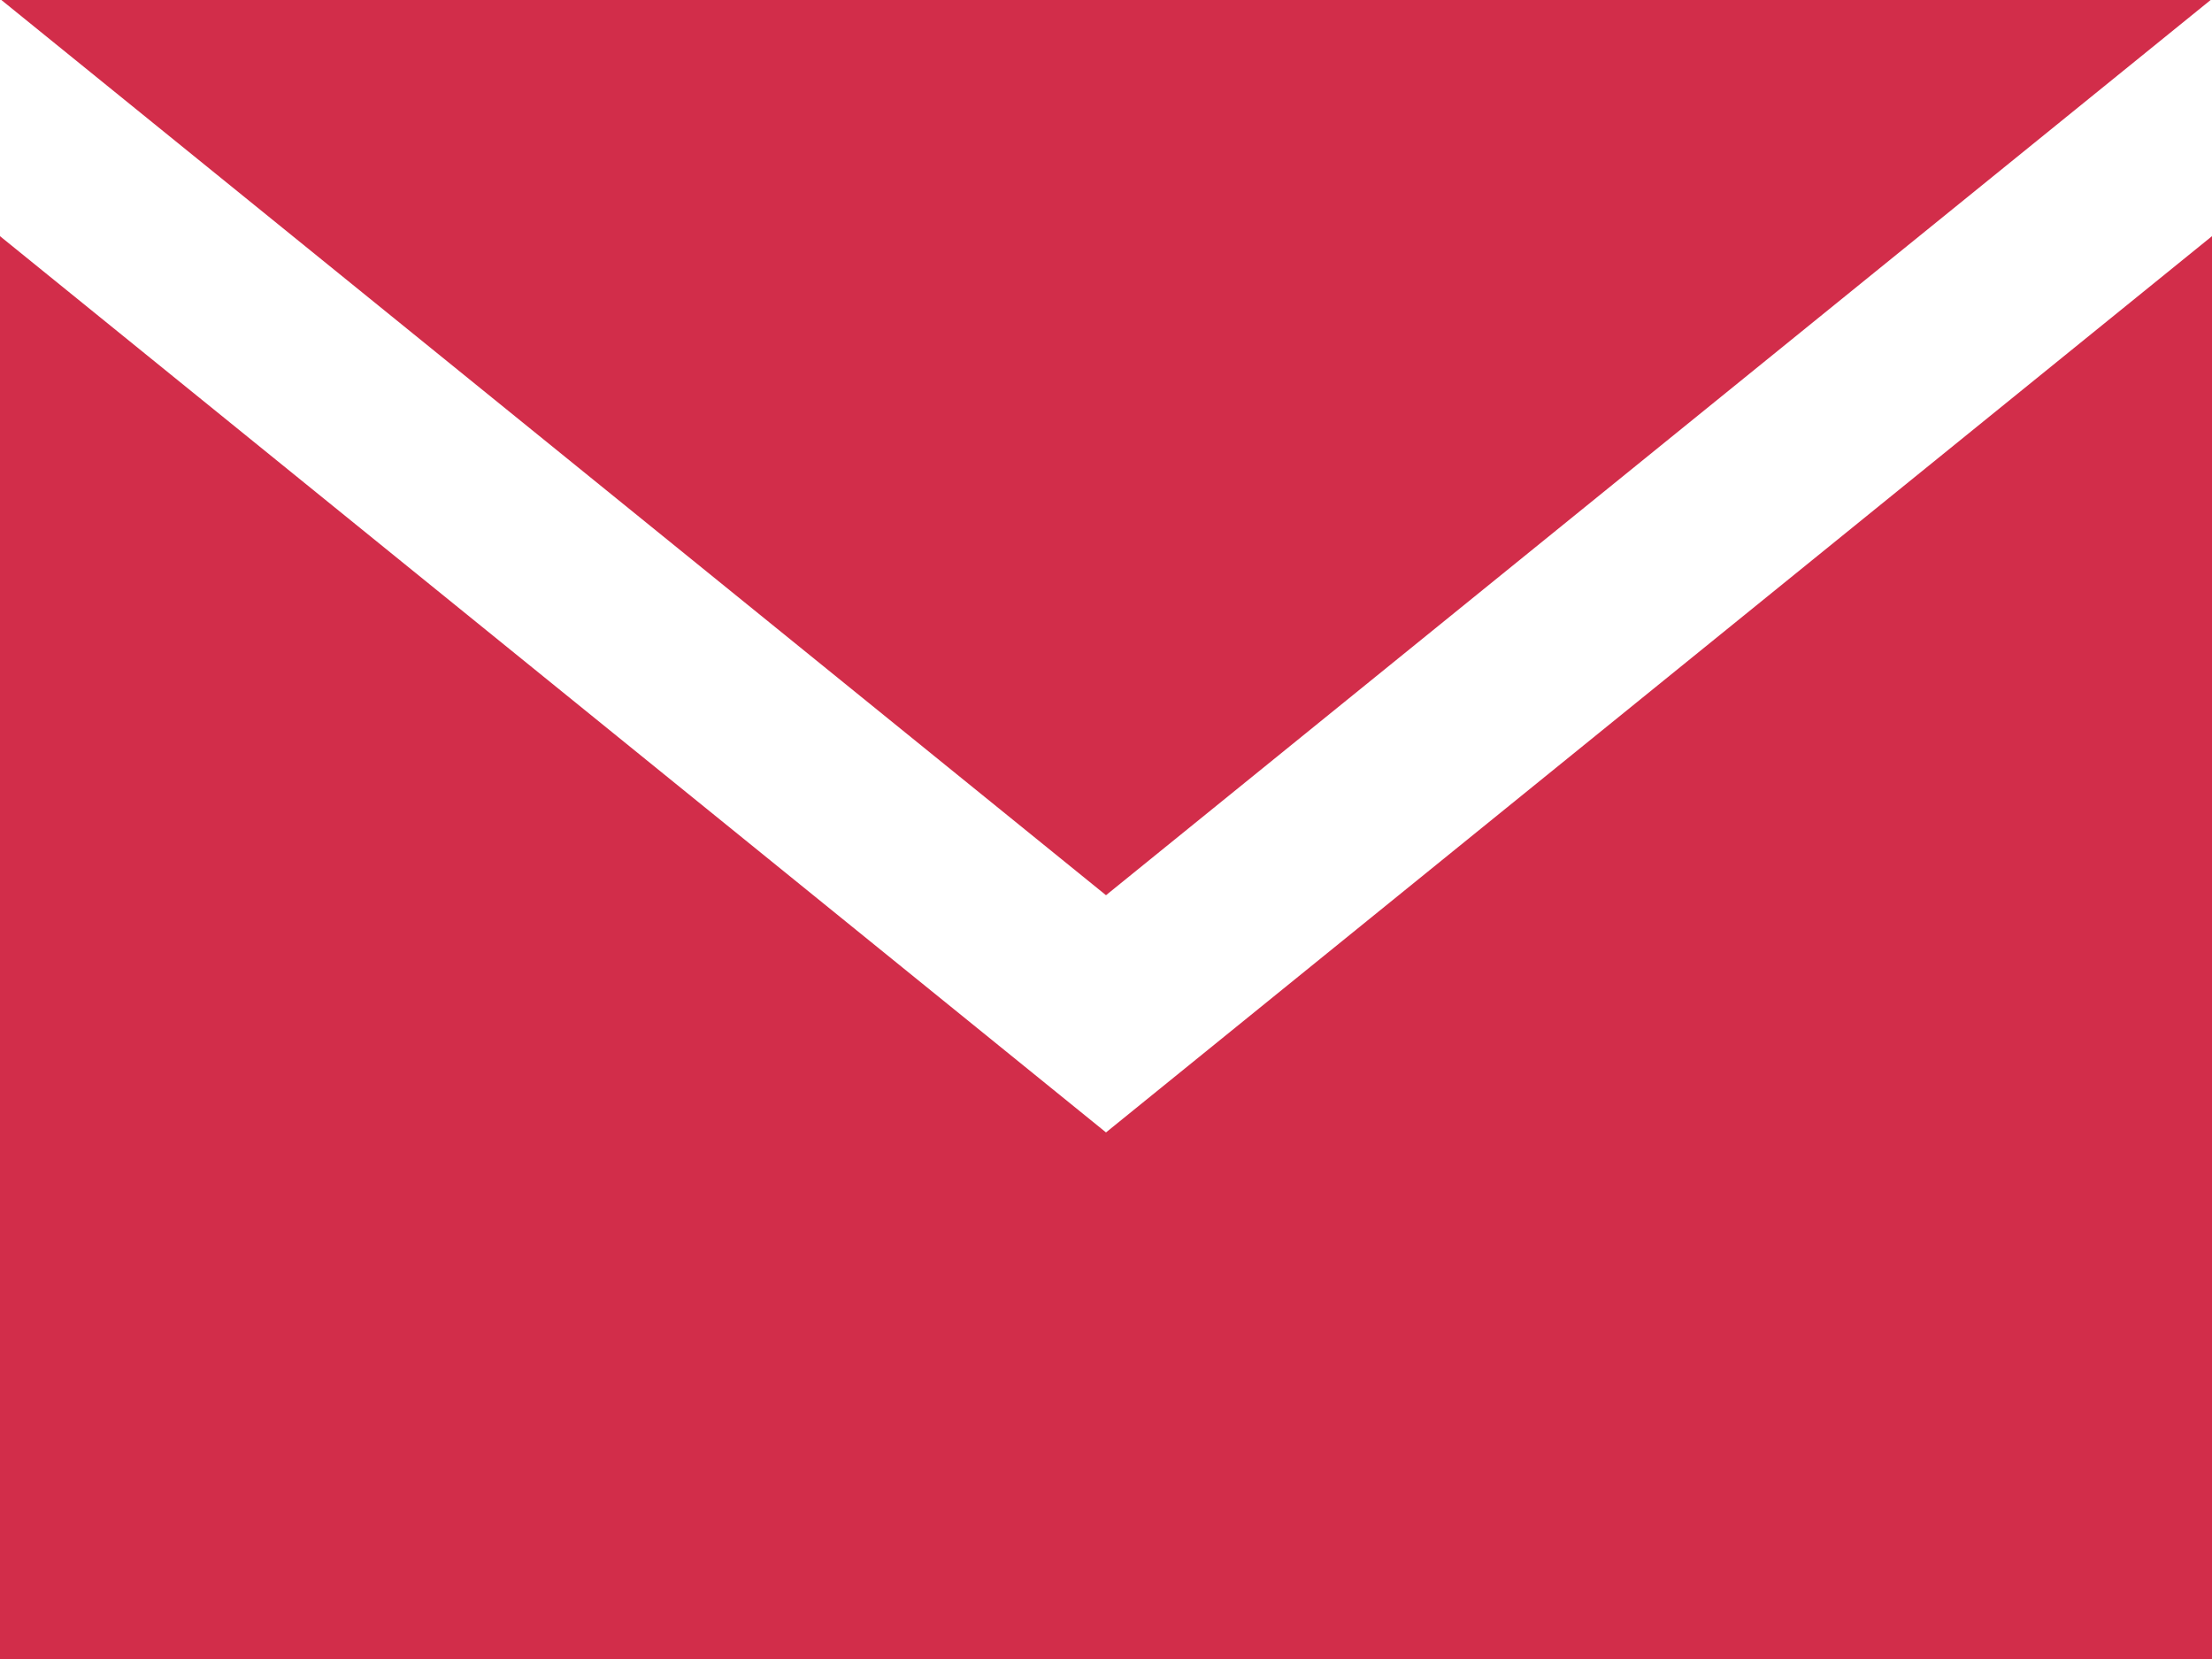
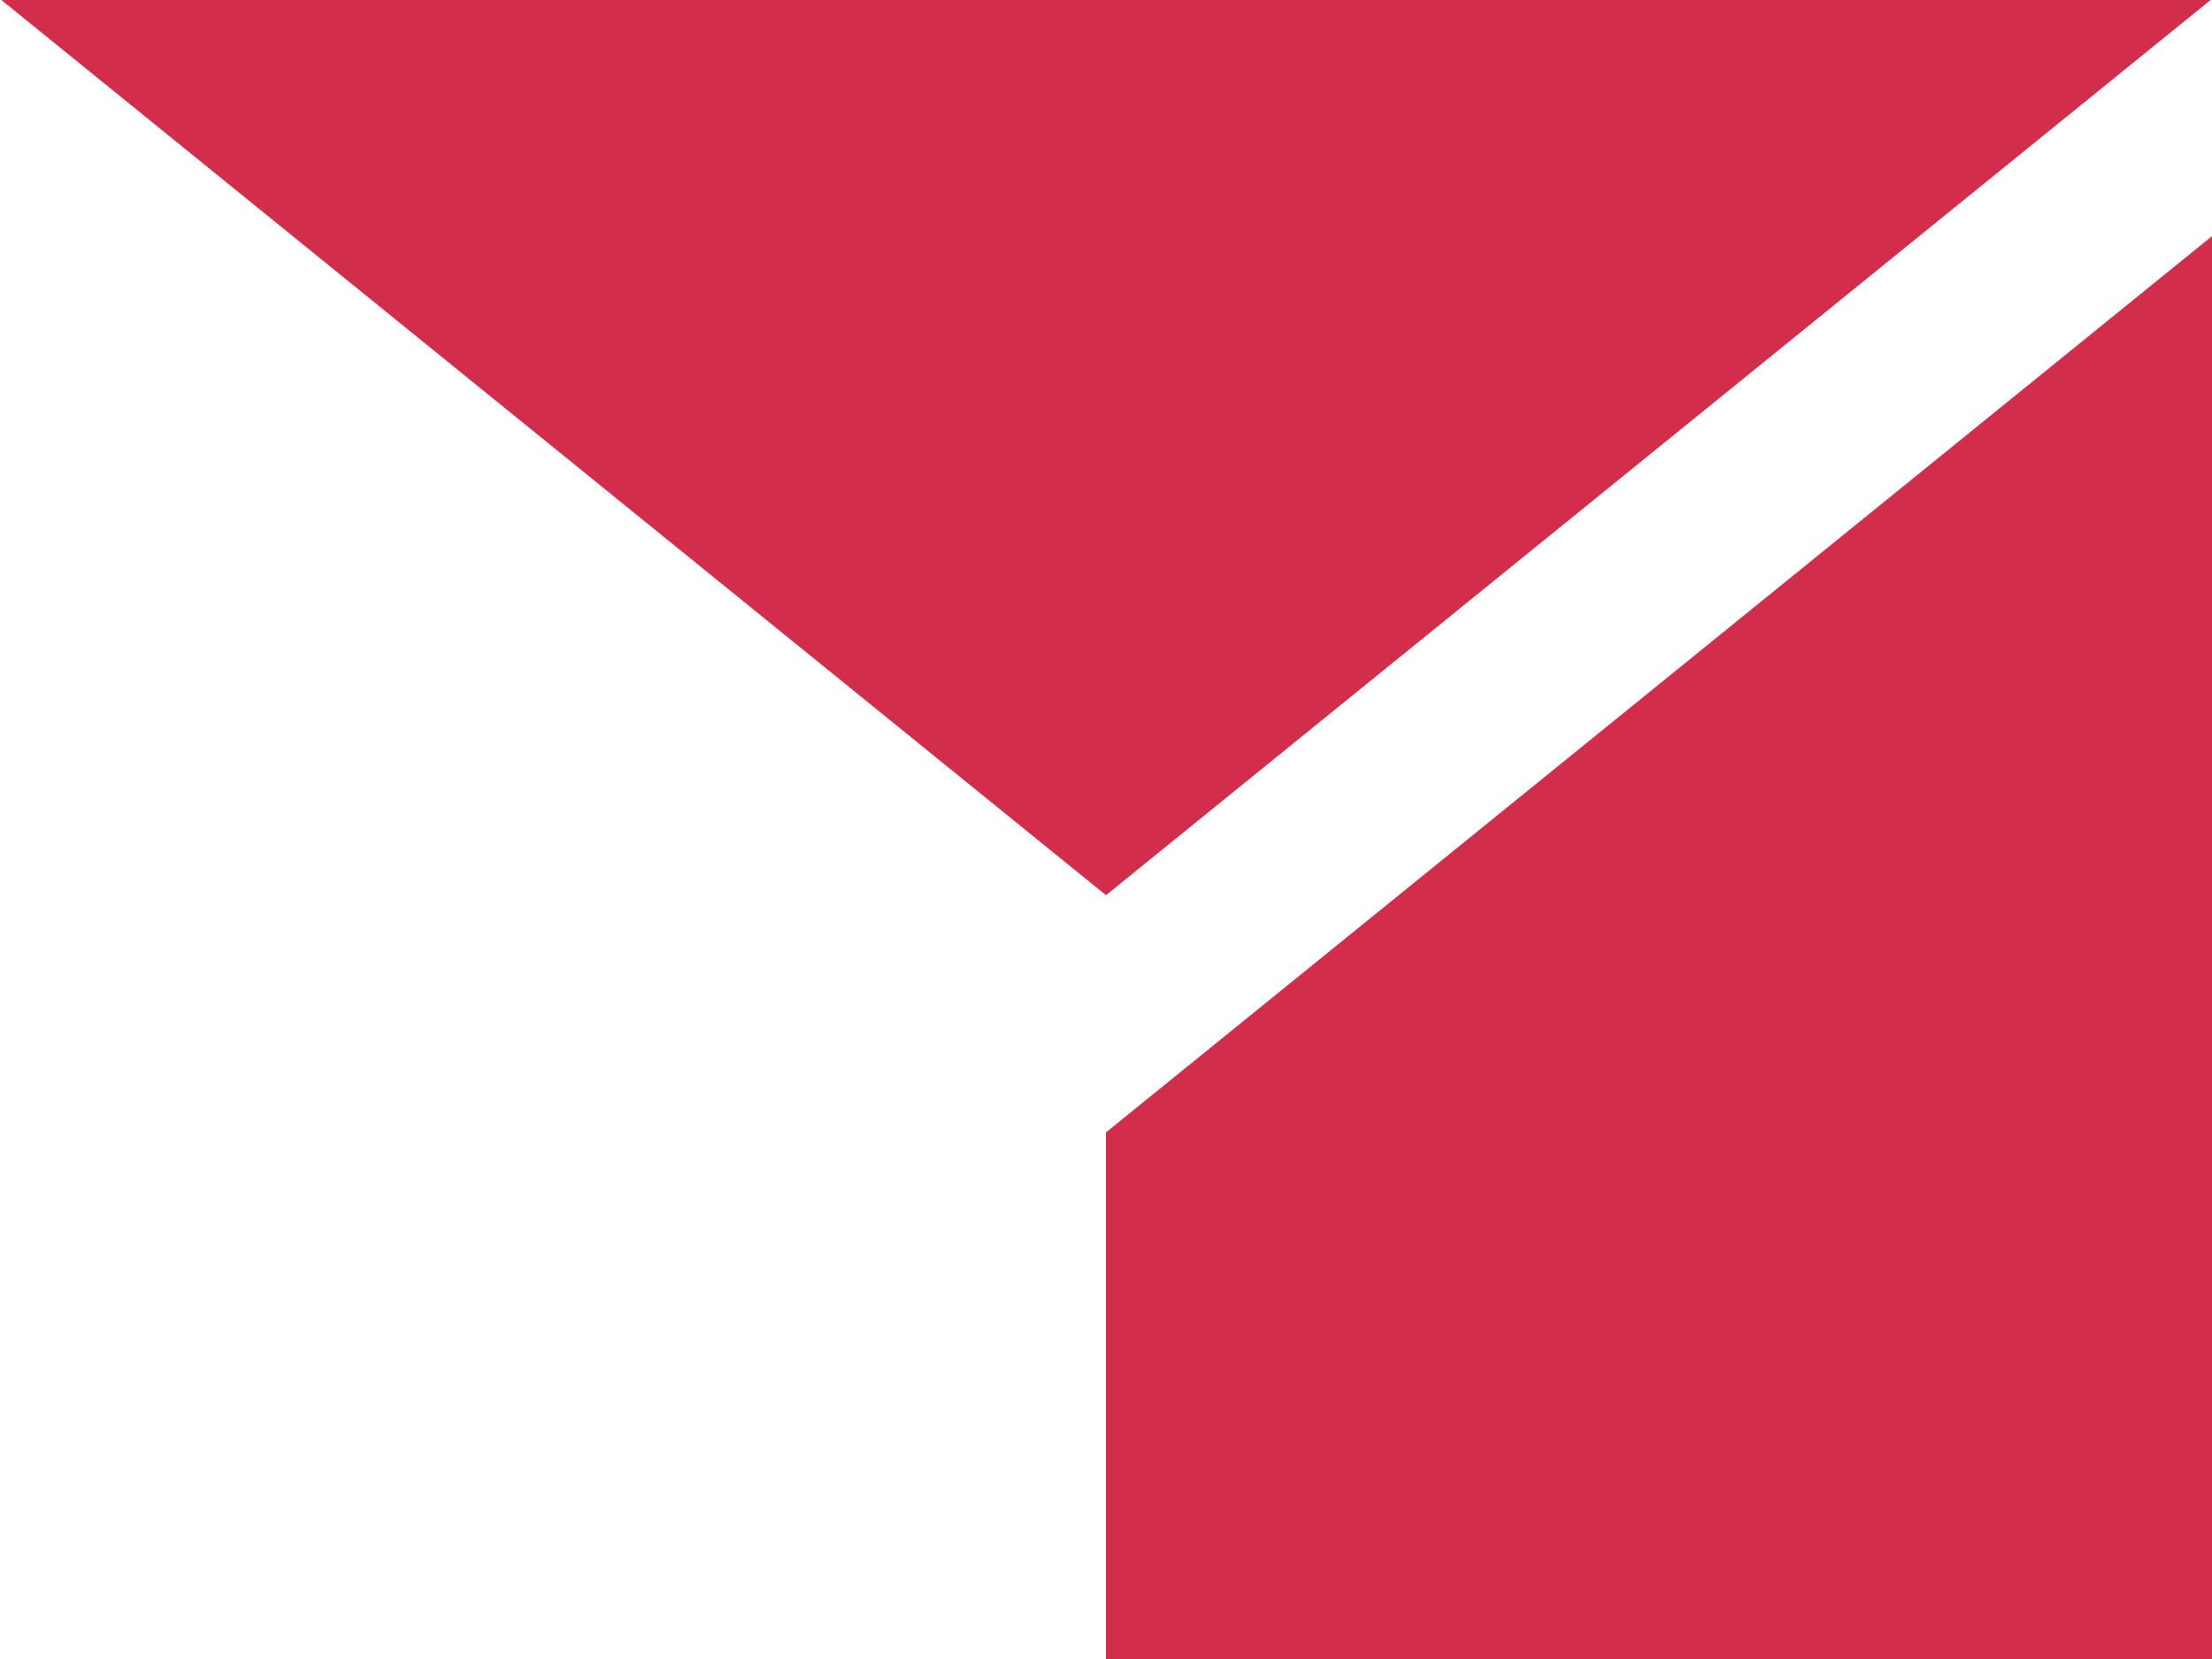
<svg xmlns="http://www.w3.org/2000/svg" width="34" height="25.5" viewBox="0 0 34 25.5">
-   <path d="M17,16.76.021,3H33.979Zm0,3.646L0,6.63V28.5H34V6.63Z" transform="translate(0 -3)" fill="#d22d4a" />
+   <path d="M17,16.76.021,3H33.979Zm0,3.646V28.5H34V6.63Z" transform="translate(0 -3)" fill="#d22d4a" />
</svg>